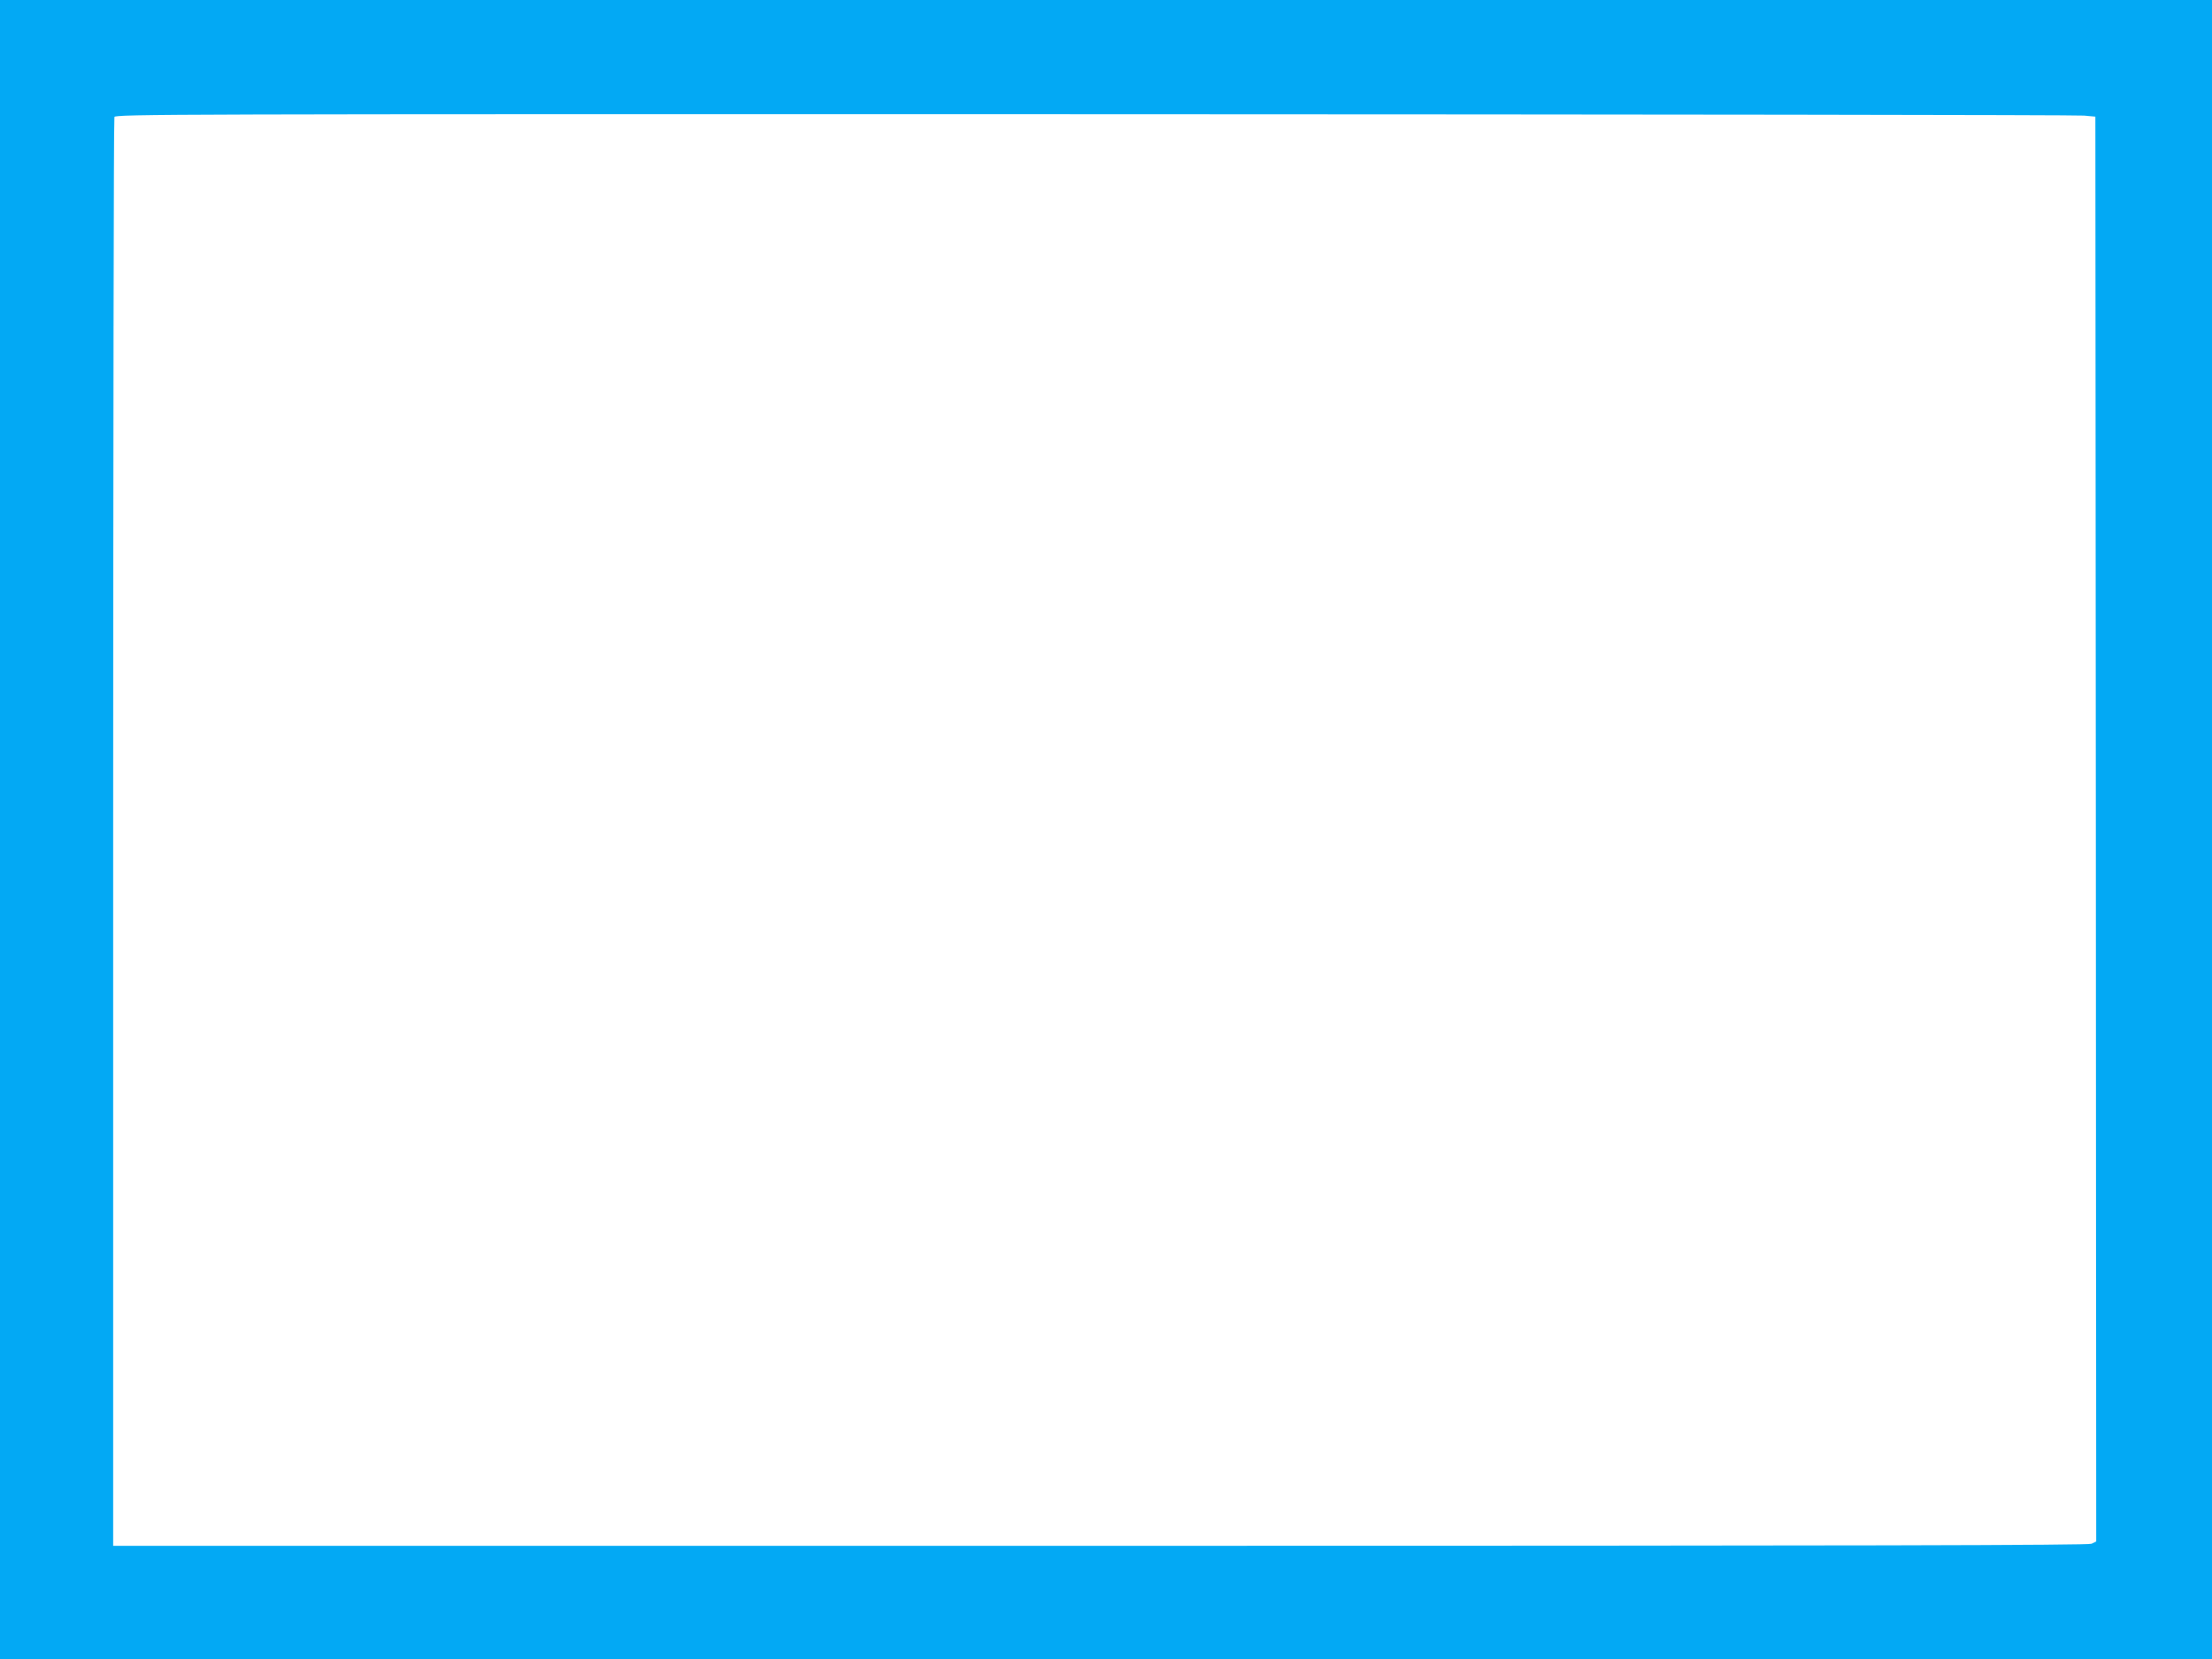
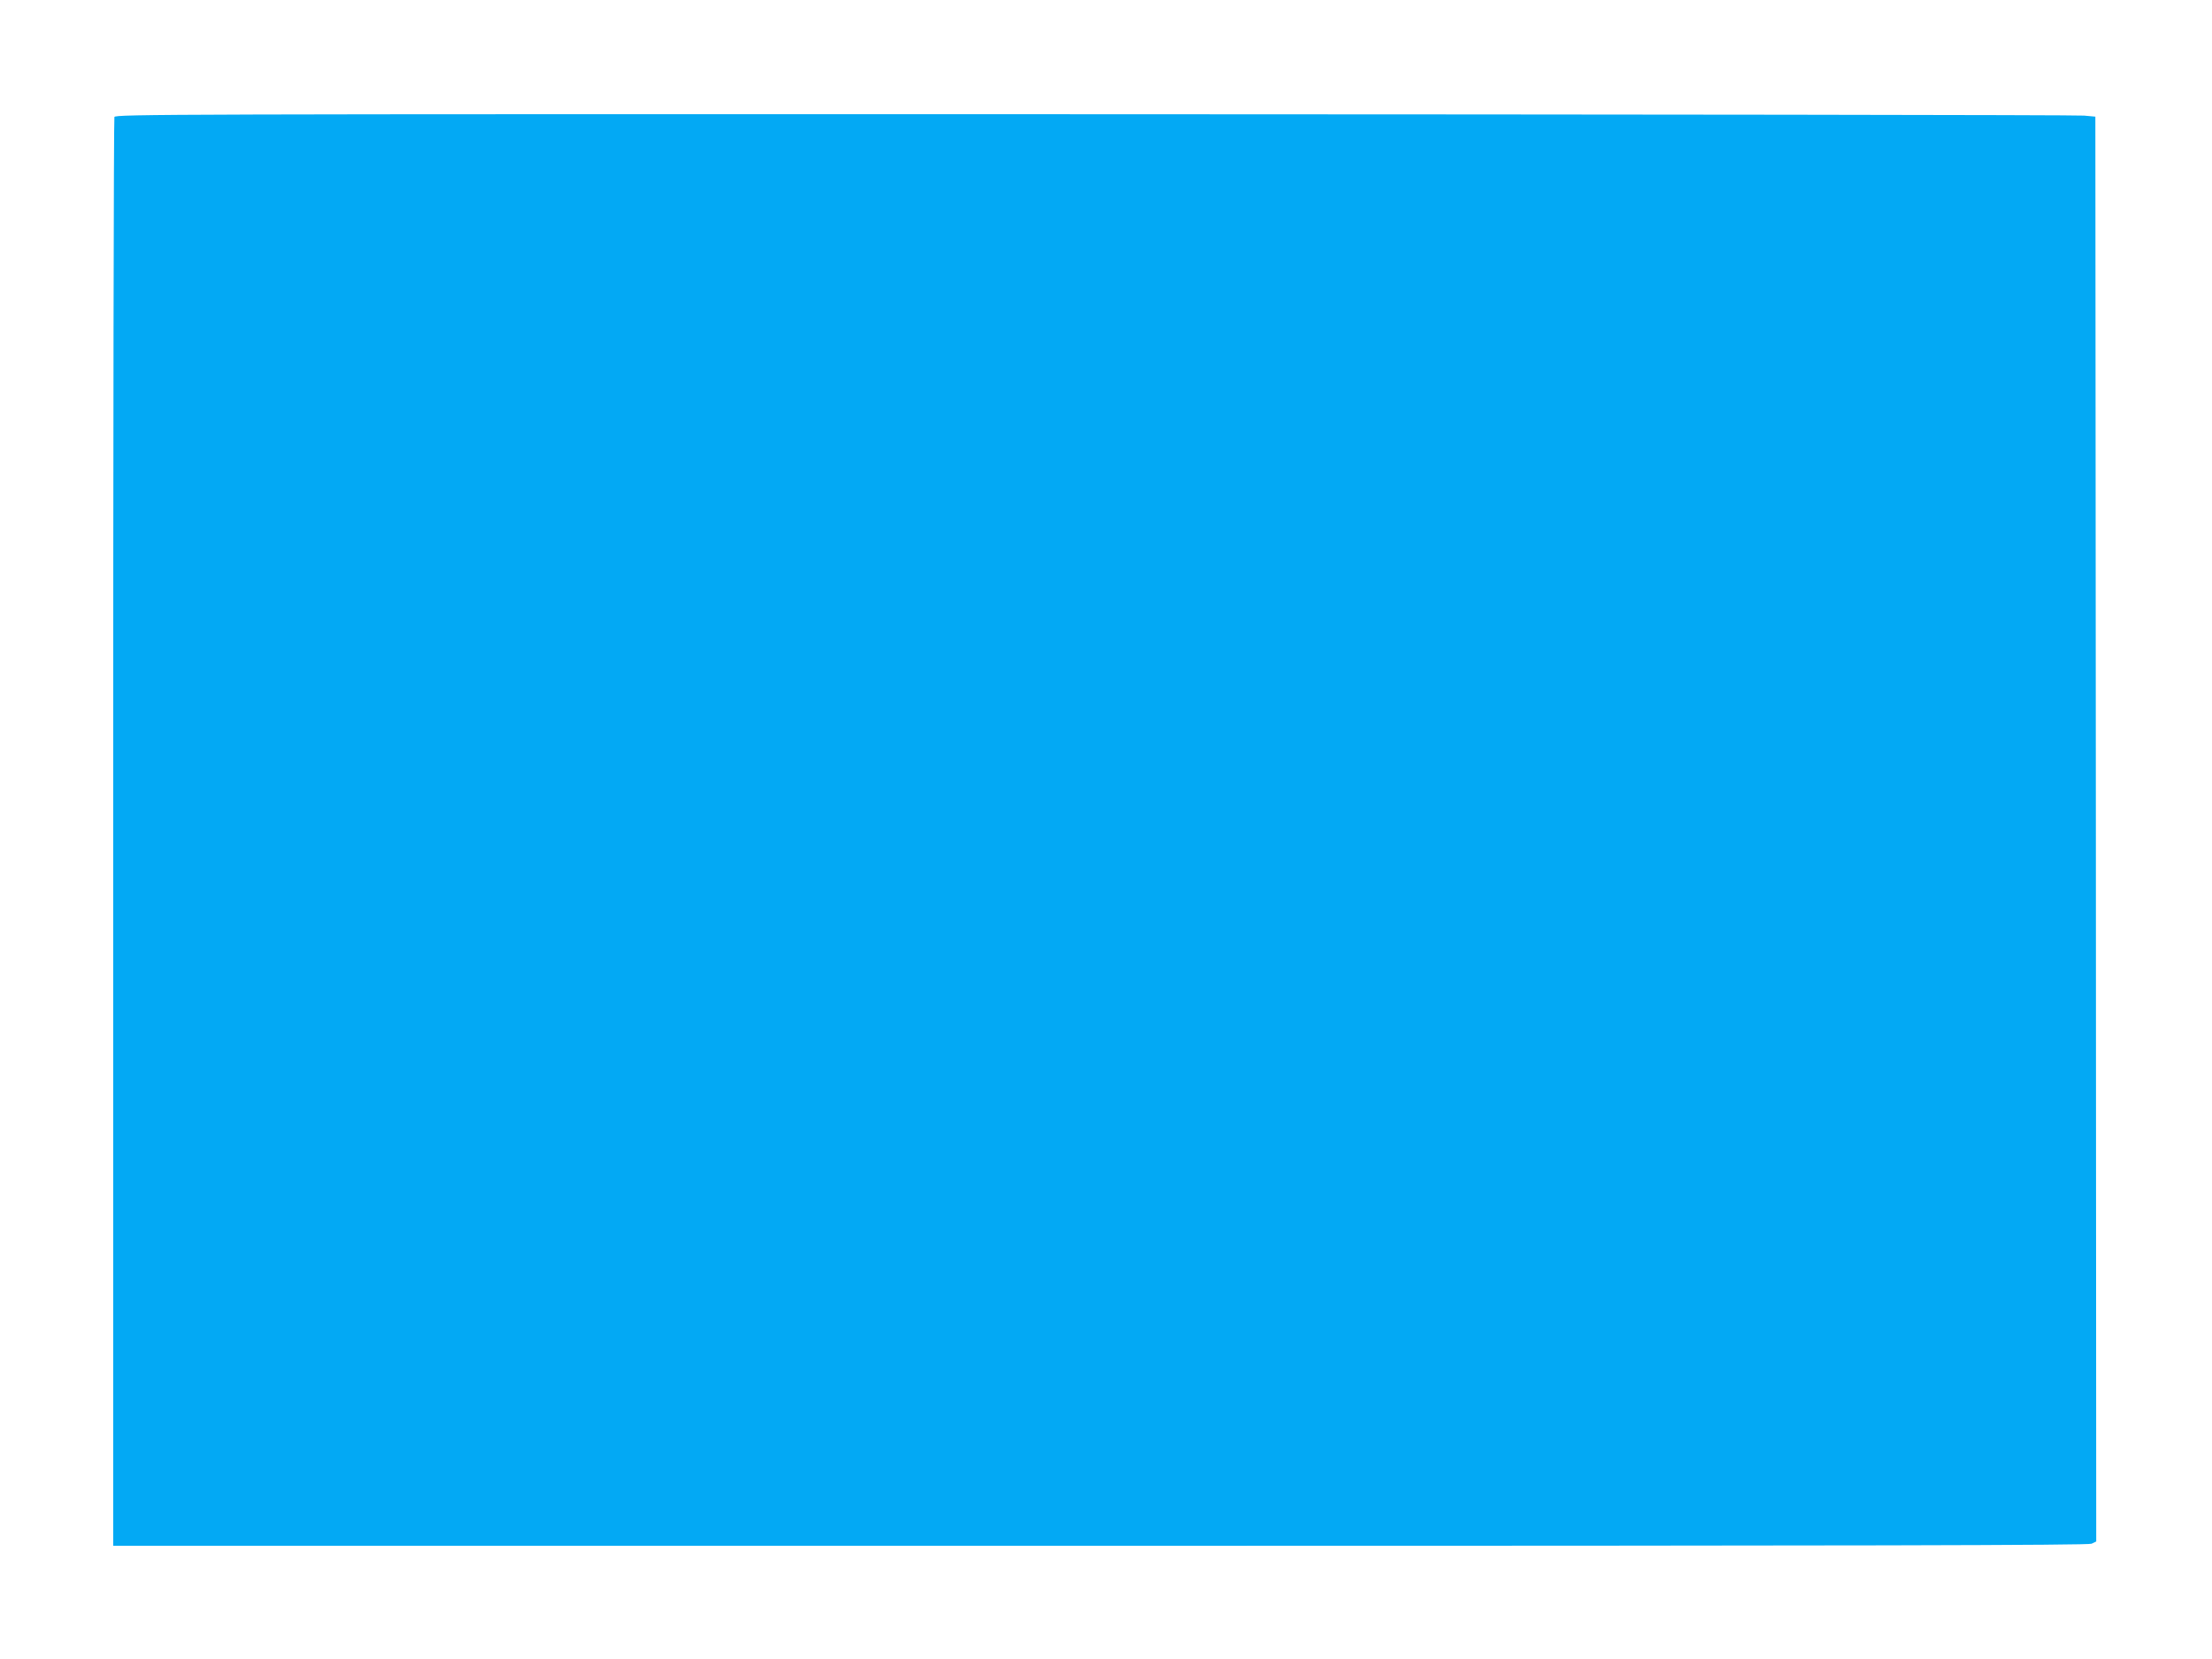
<svg xmlns="http://www.w3.org/2000/svg" version="1.0" width="1280pt" height="960pt" viewBox="0 0 1280 960" preserveAspectRatio="xMidYMid meet">
  <g transform="translate(0,960) scale(0.1,-0.1)" fill="#03a9f4" stroke="none">
-     <path d="M0 4800 l0 -4800 6400 0 6400 0 0 4800 0 4800 -6400 0 -6400 0 0 -4800z m12060 4131 l65 -6 3 -4123 2 -4122 -27 -13 c-22 -9 -1252 -12 -5738 -12 l-5710 0 0 4125 c0 2269 3 4133 7 4143 7 16 286 17 5670 16 3115 -1 5692 -4 5728 -8z" />
+     <path d="M0 4800 z m12060 4131 l65 -6 3 -4123 2 -4122 -27 -13 c-22 -9 -1252 -12 -5738 -12 l-5710 0 0 4125 c0 2269 3 4133 7 4143 7 16 286 17 5670 16 3115 -1 5692 -4 5728 -8z" />
  </g>
</svg>